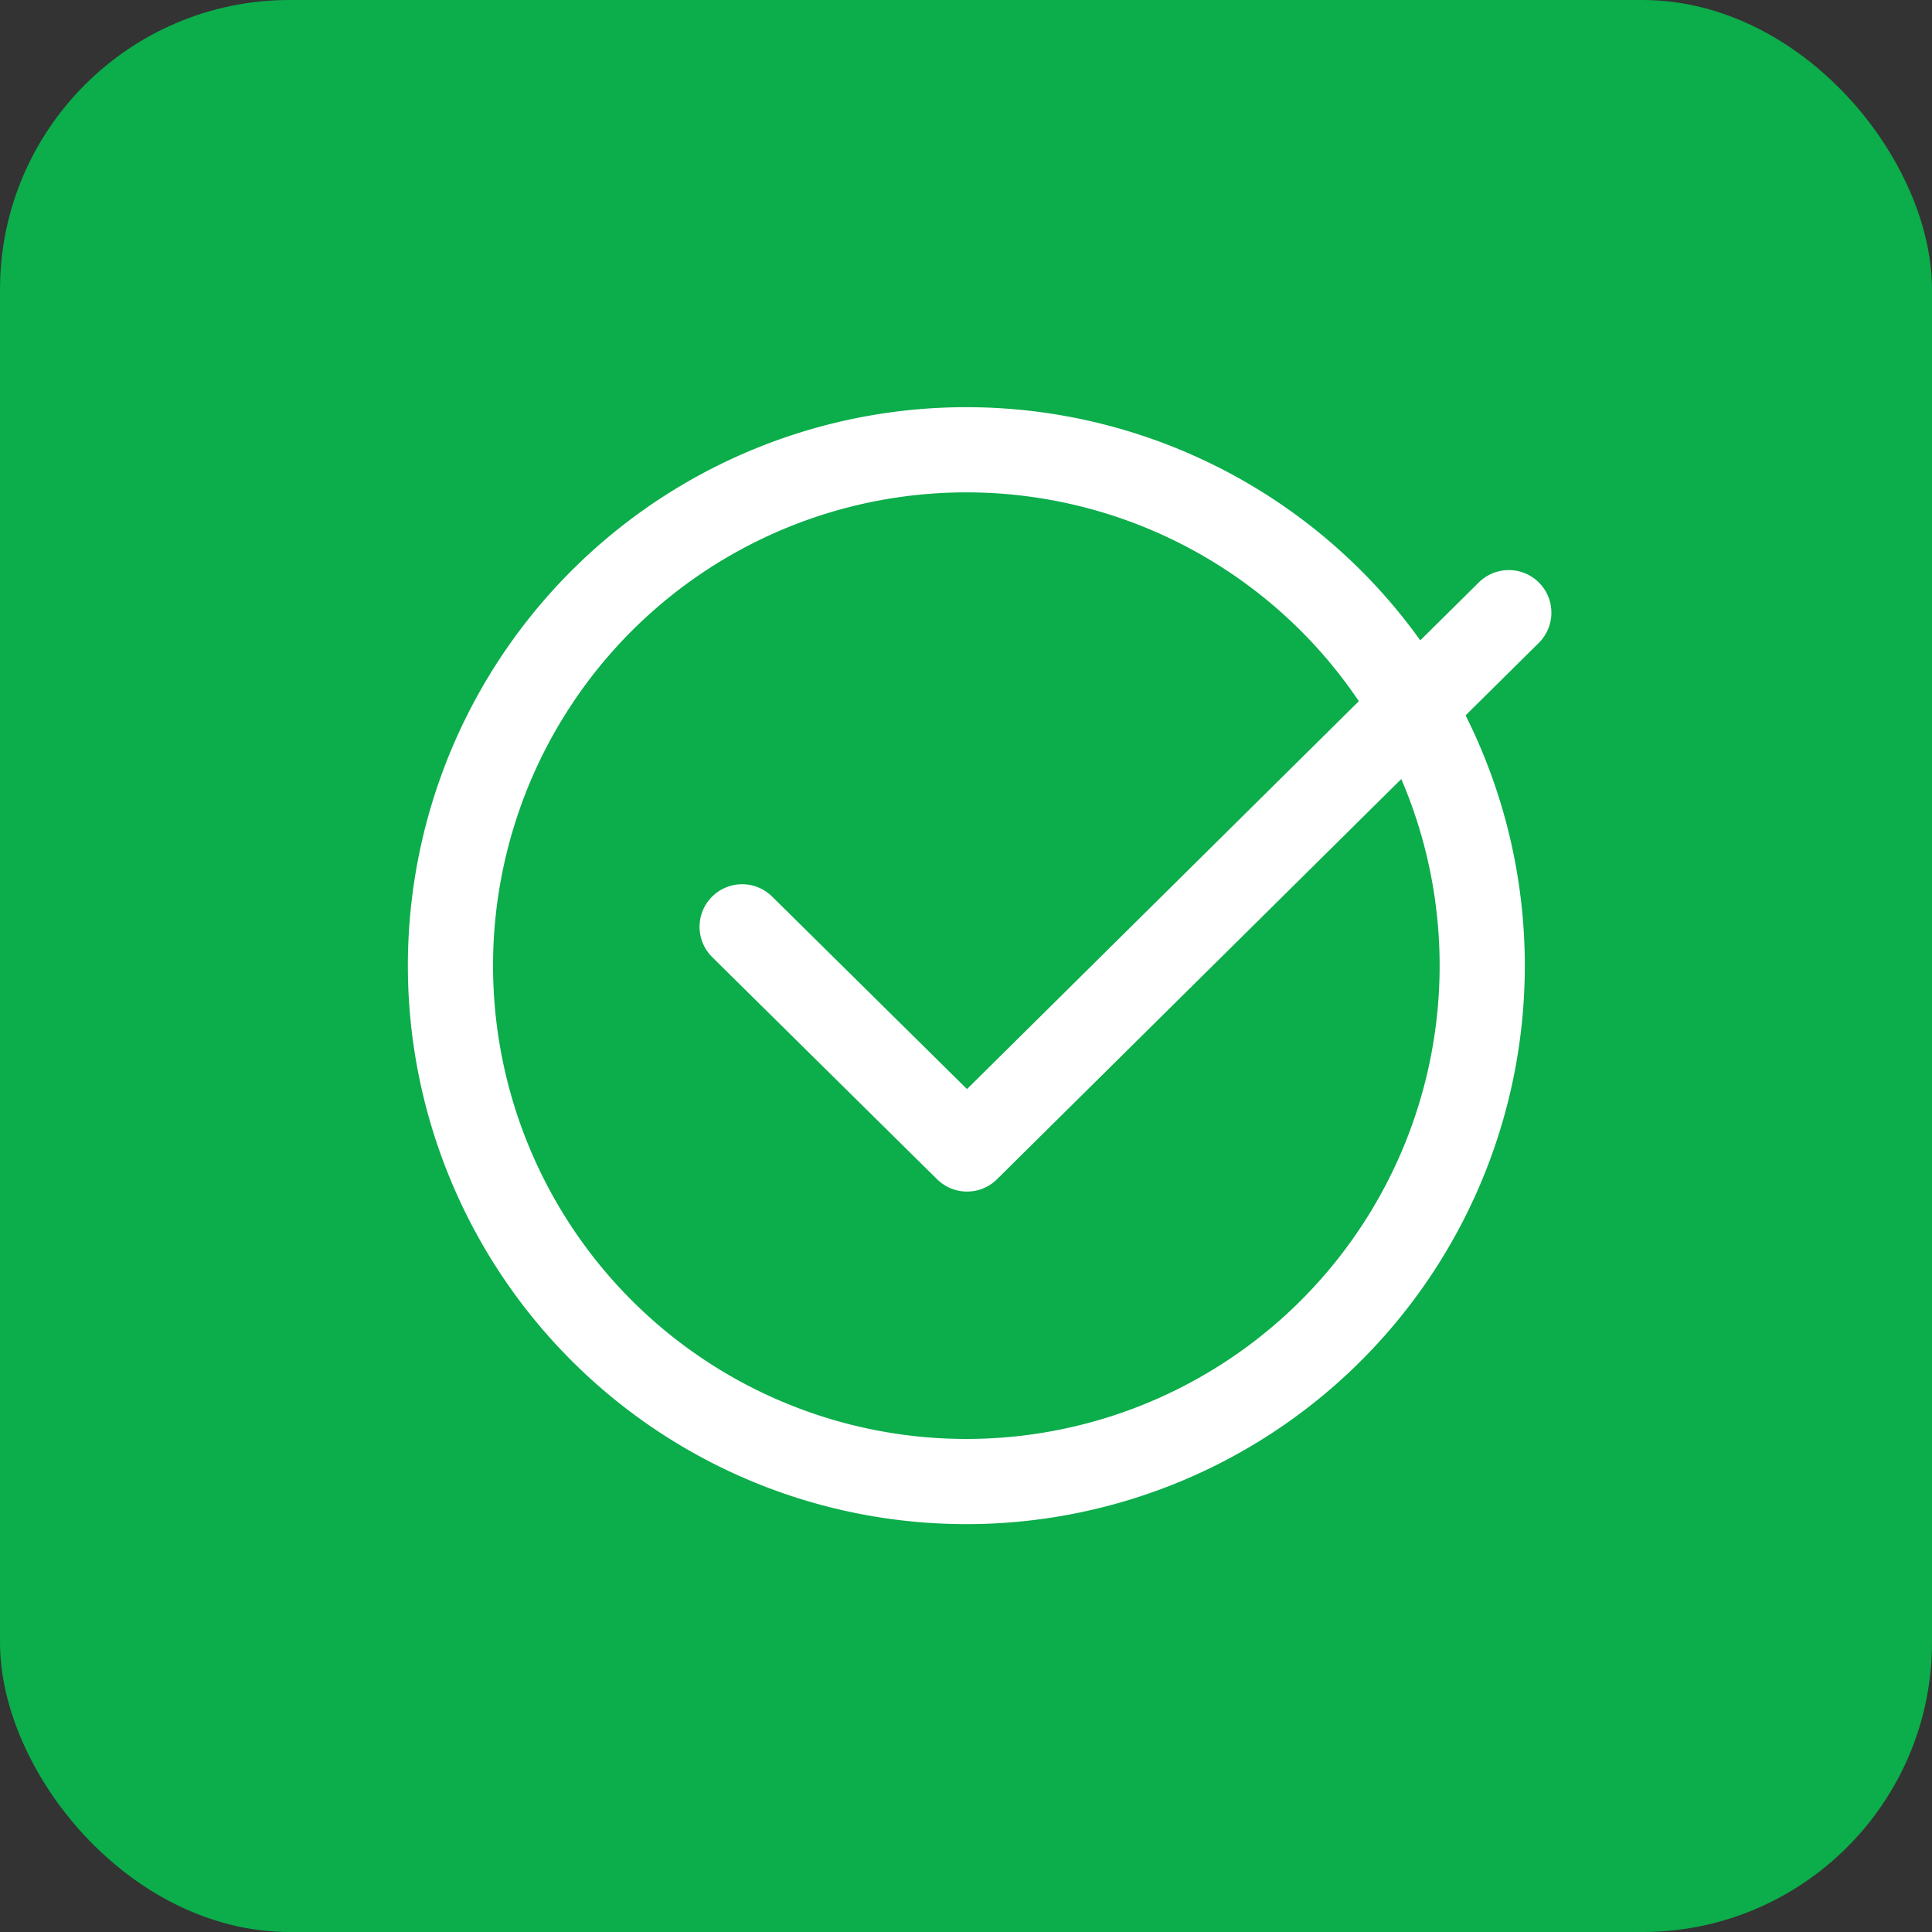
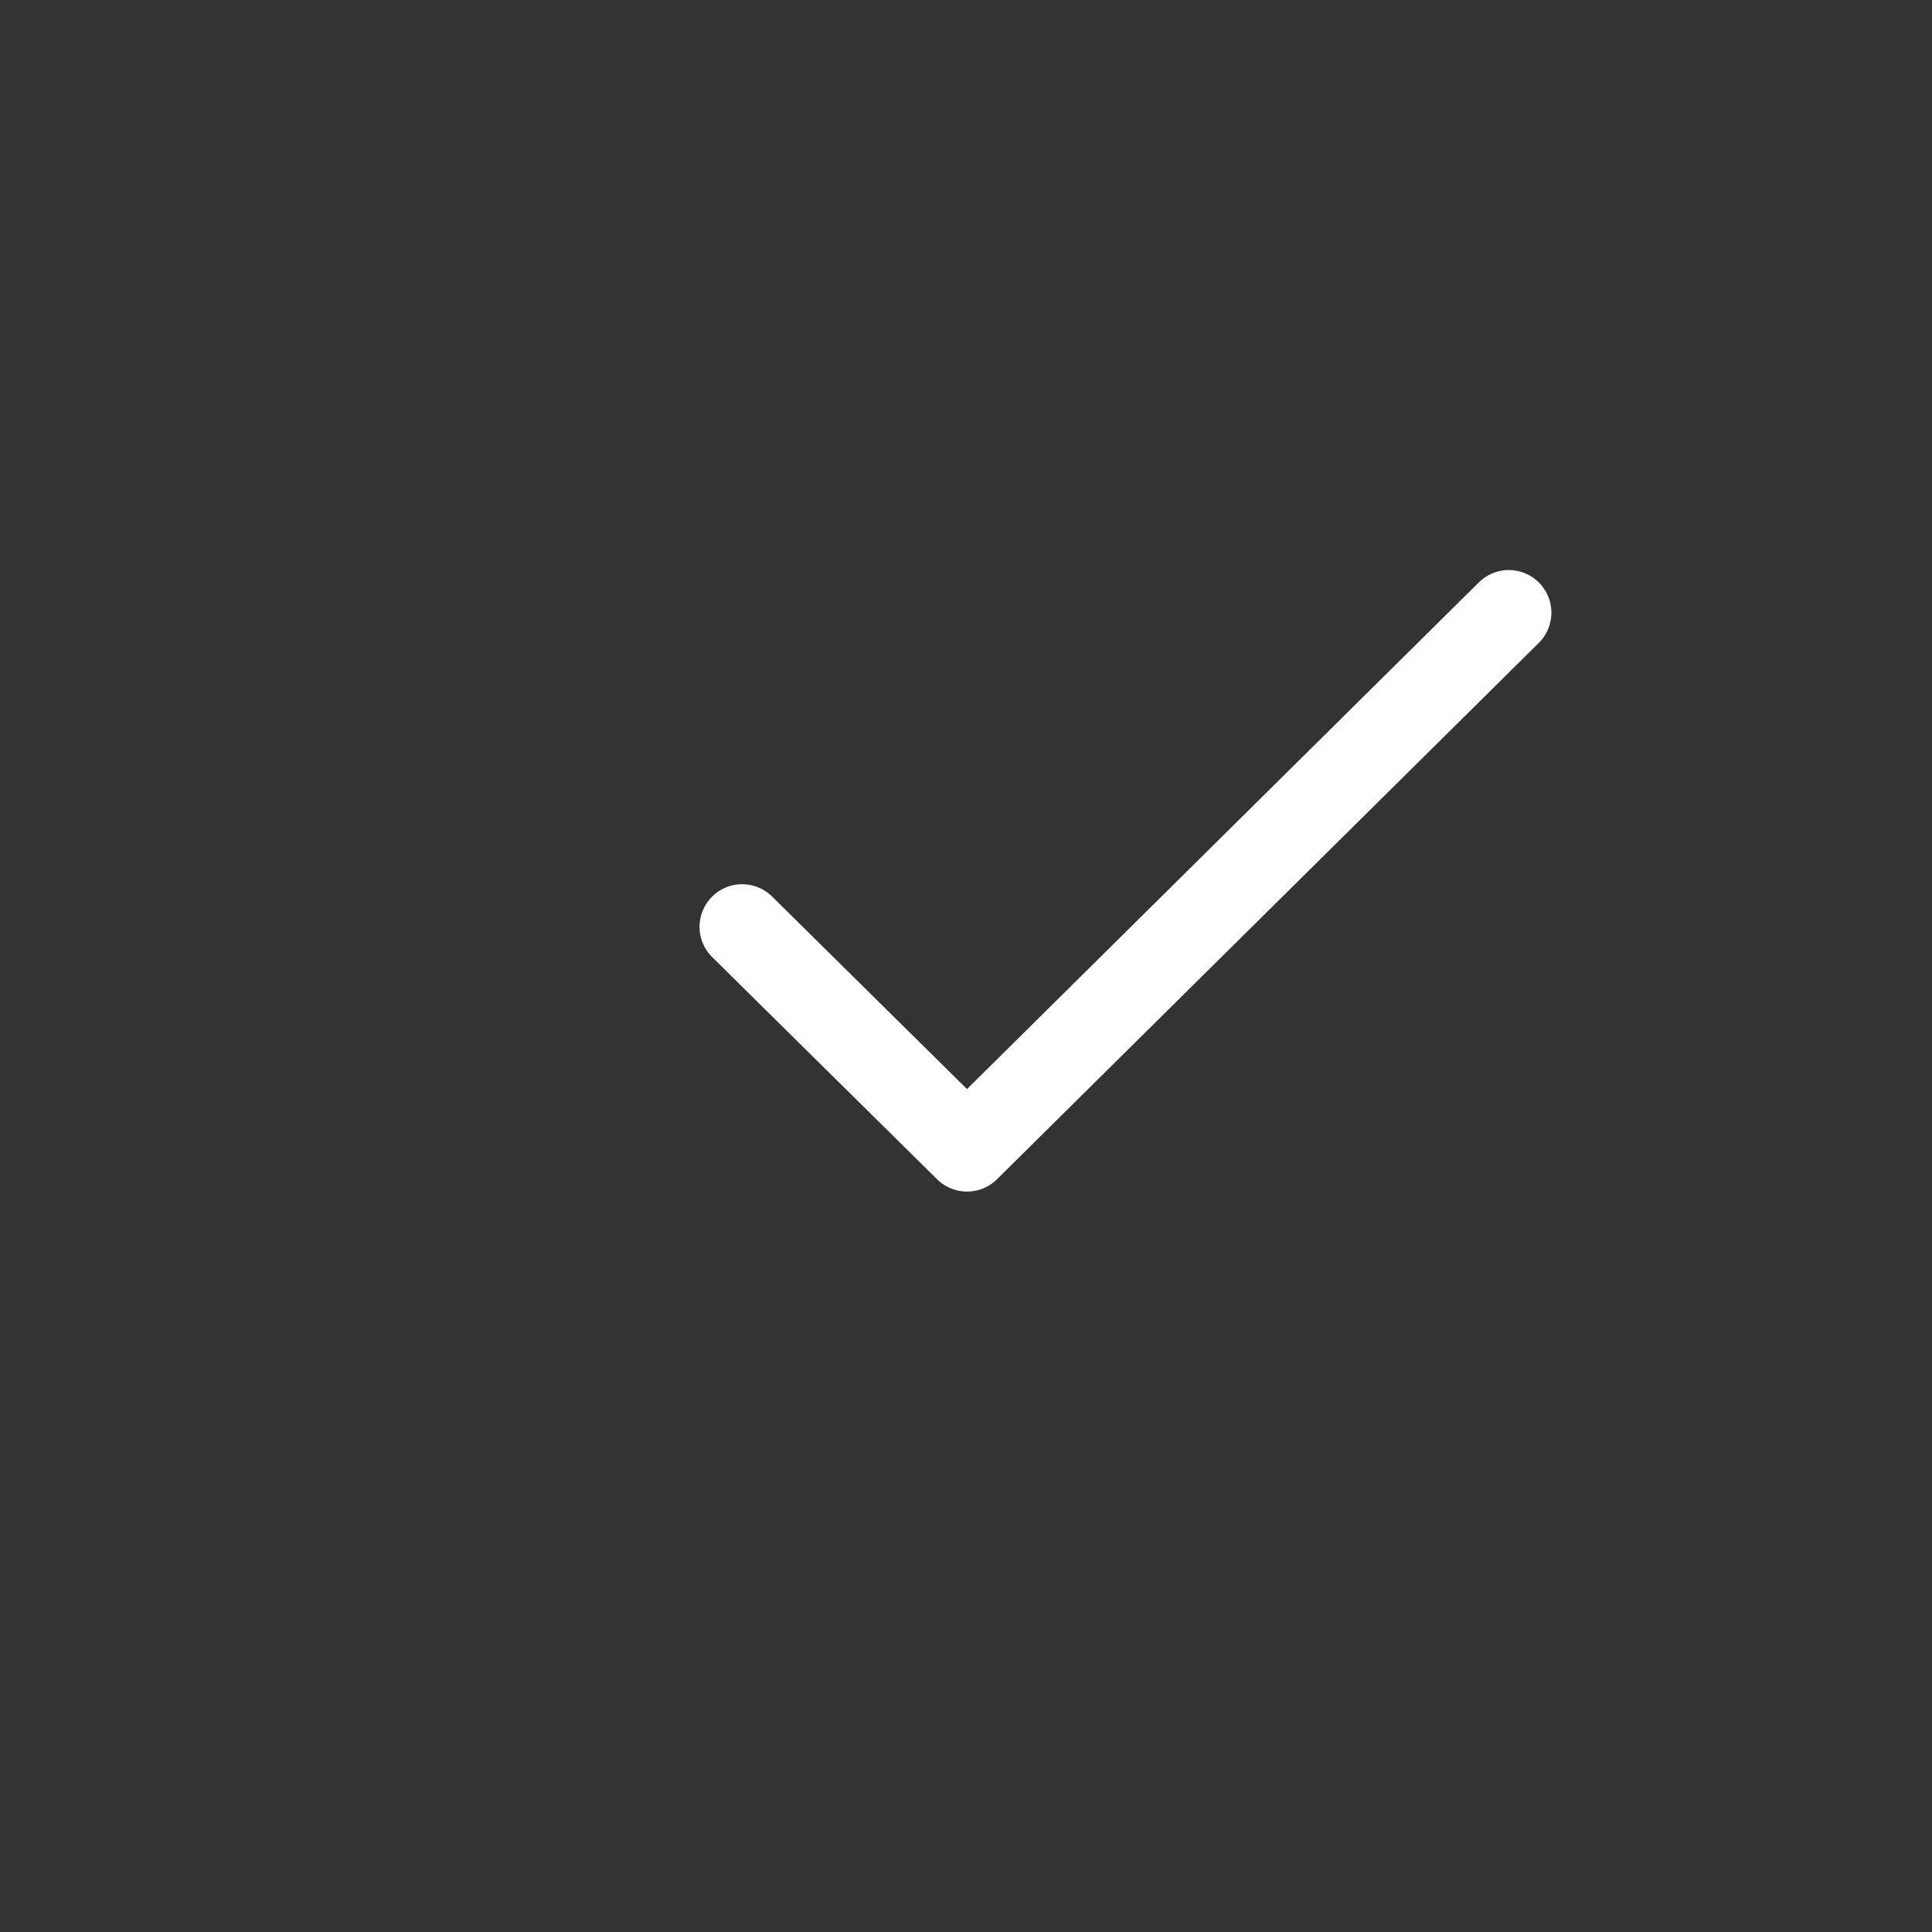
<svg xmlns="http://www.w3.org/2000/svg" id="Layer_1" data-name="Layer 1" viewBox="0 0 28.35 28.35">
  <rect x="0" y="0" width="28.35" height="28.35" fill="#333333" stroke="none" />
  <defs>
    <style>
      .cls-1, .cls-4, .cls-5 {
        fill: none;
      }

      .cls-2 {
        clip-path: url(#clip-path);
      }

      .cls-3 {
        fill: #0cad4b;
      }

      .cls-4, .cls-5 {
        stroke: #fff;
        stroke-width: 1.25px;
      }

      .cls-5 {
        stroke-linecap: round;
        stroke-linejoin: round;
      }
    </style>
    <clipPath id="clip-path">
-       <rect class="cls-1" width="28.35" height="28.35" />
-     </clipPath>
+       </clipPath>
  </defs>
  <g>
    <g class="cls-2">
      <rect class="cls-3" width="28.35" height="28.35" rx="4.25" />
-       <path class="cls-4" d="M14.17,21.74a7.57,7.57,0,1,0-7.56-7.57A7.57,7.57,0,0,0,14.17,21.74Z" />
+       <path class="cls-4" d="M14.17,21.74a7.57,7.57,0,1,0-7.56-7.57Z" />
    </g>
    <polyline class="cls-5" points="10.89 13.6 14.19 16.86 22.14 8.99" />
  </g>
</svg>